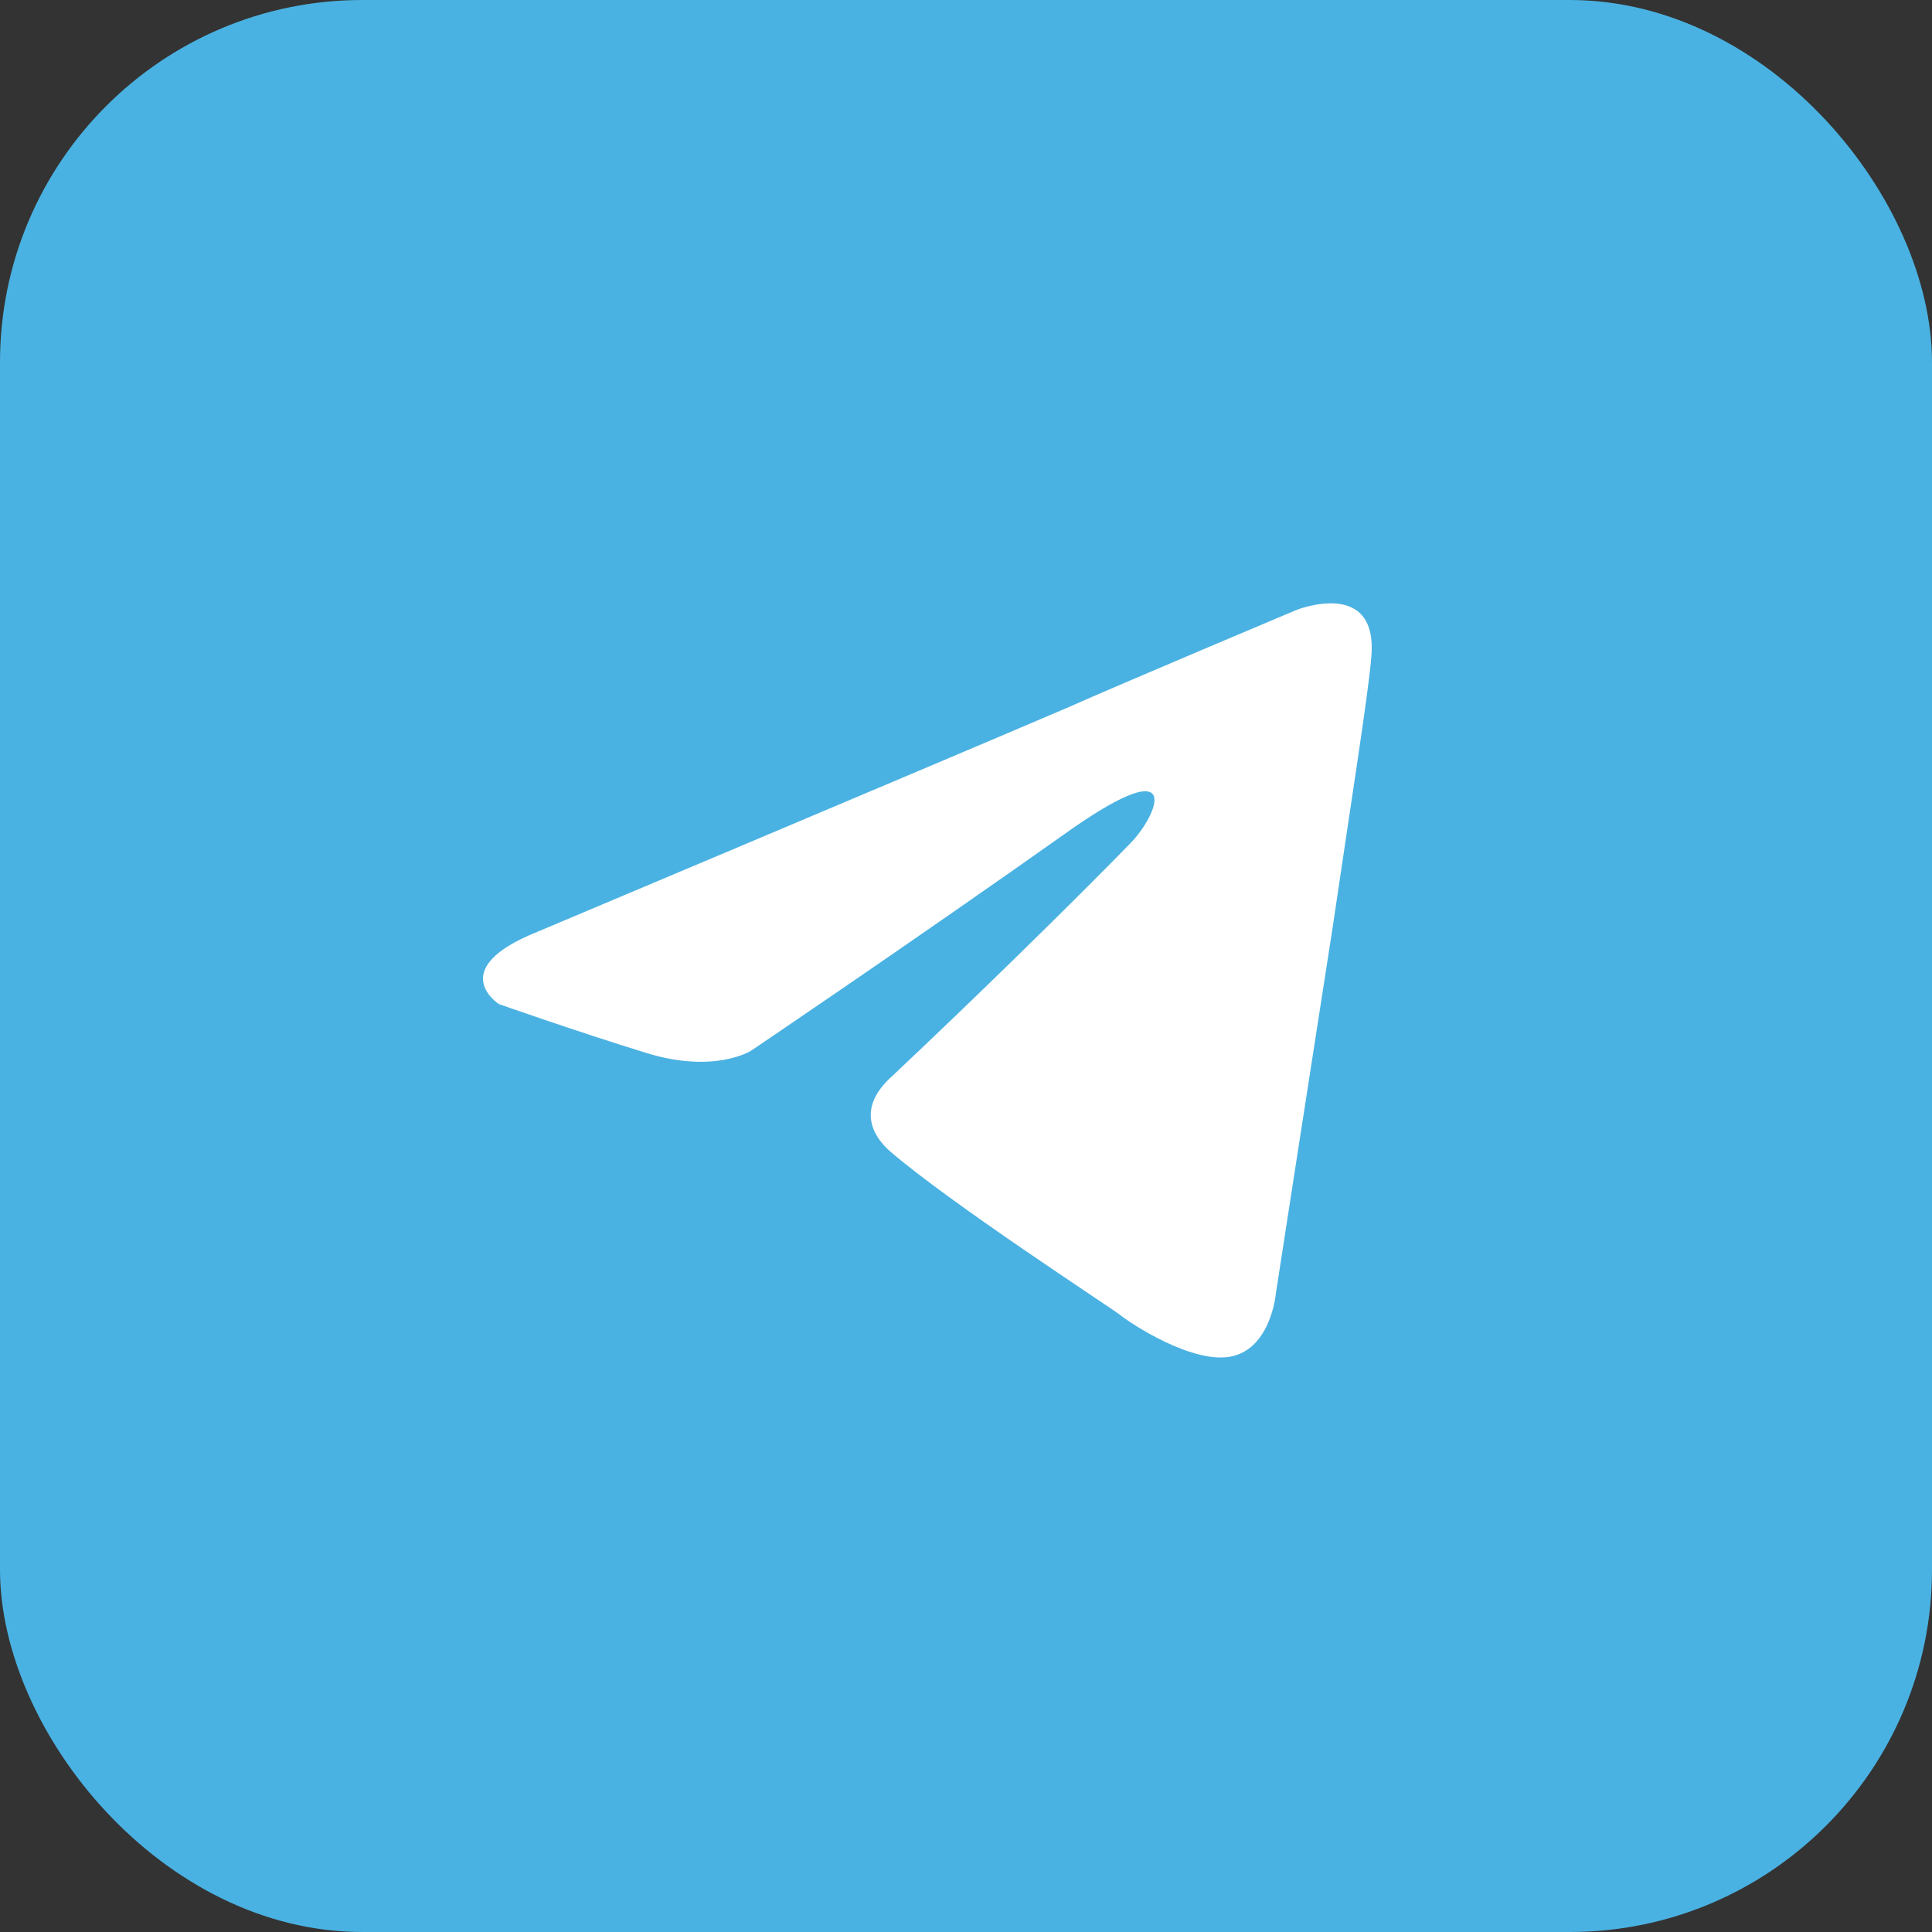
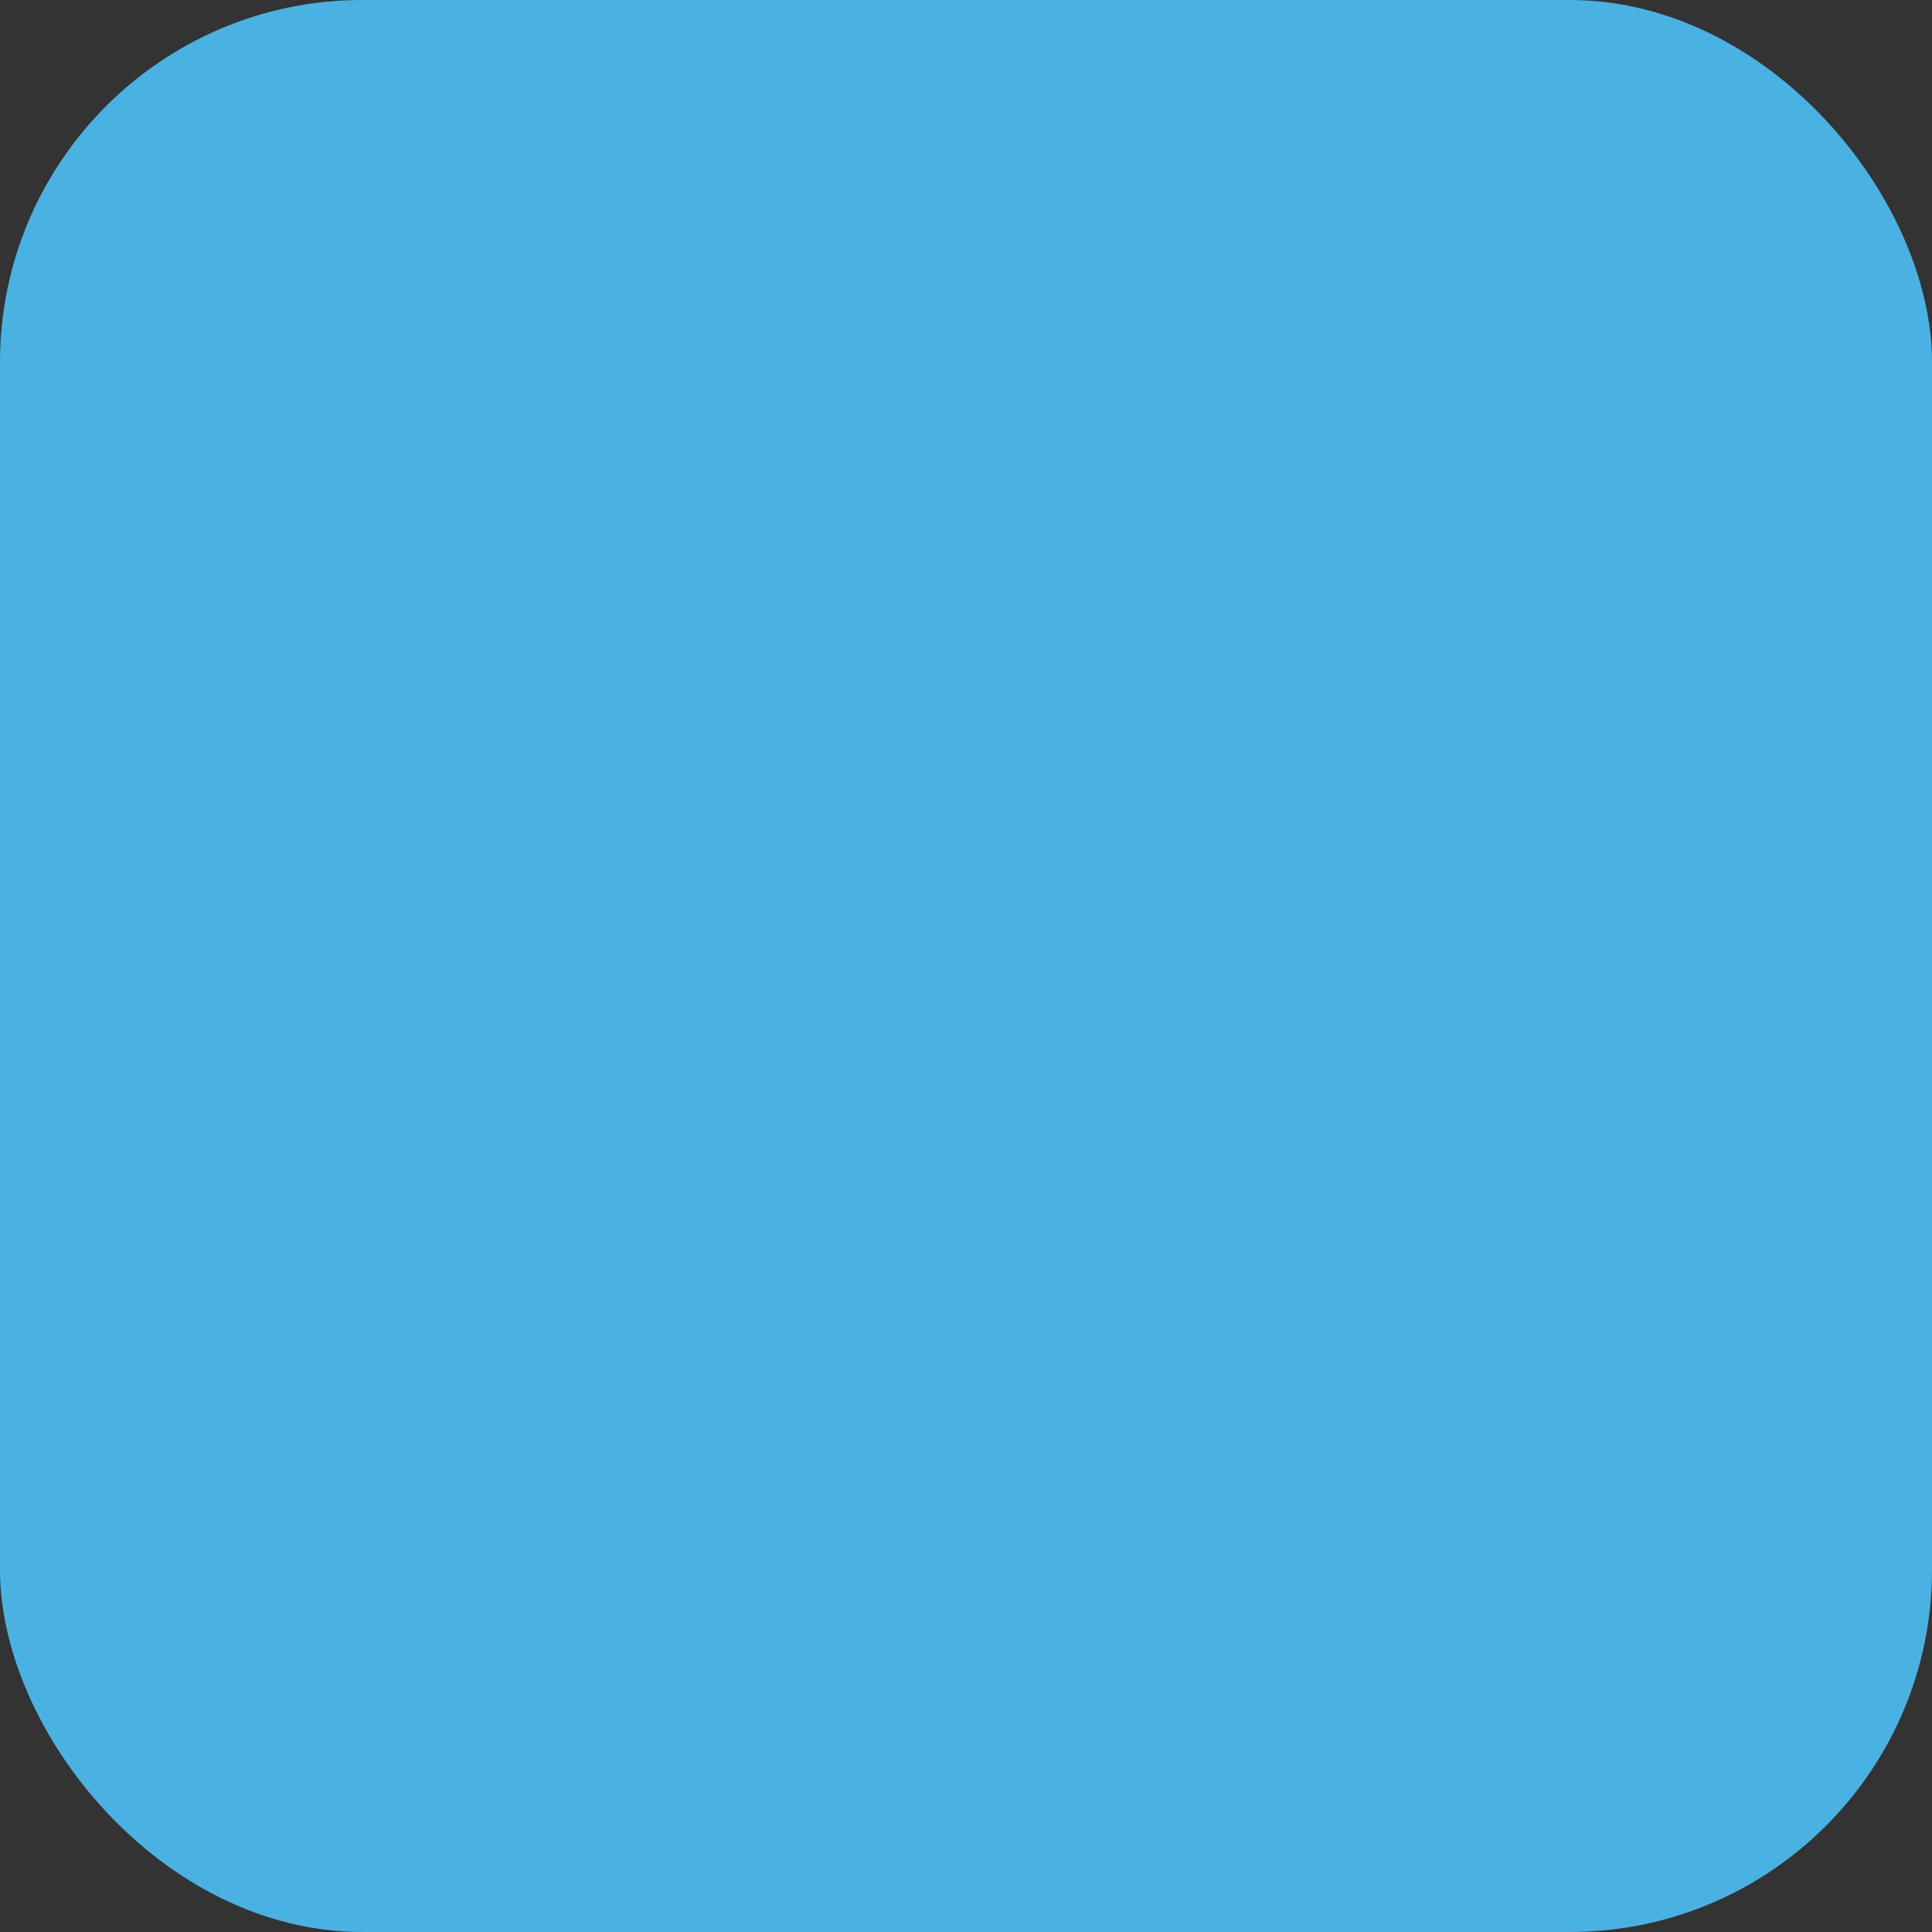
<svg xmlns="http://www.w3.org/2000/svg" width="64" height="64" viewBox="0 0 64 64" fill="none">
  <rect x="0" y="0" width="64" height="64" fill="#333333" stroke="none" />
  <rect width="64" height="64" rx="12" fill="#4AB2E2" />
-   <path d="M17.805 30.866C17.805 30.866 30.826 25.382 35.341 23.451C37.072 22.679 42.943 20.207 42.943 20.207C42.943 20.207 45.653 19.125 45.427 21.752C45.351 22.833 44.749 26.618 44.147 30.712C43.244 36.505 42.266 42.839 42.266 42.839C42.266 42.839 42.115 44.615 40.836 44.924C39.556 45.233 37.449 43.843 37.072 43.534C36.771 43.302 31.428 39.826 29.471 38.127C28.944 37.663 28.342 36.736 29.546 35.655C32.256 33.106 35.492 29.939 37.449 27.931C38.352 27.004 39.255 24.841 35.492 27.468C30.148 31.252 24.88 34.806 24.88 34.806C24.88 34.806 23.676 35.578 21.418 34.883C19.16 34.188 16.526 33.261 16.526 33.261C16.526 33.261 14.719 32.102 17.805 30.866Z" fill="white" />
</svg>